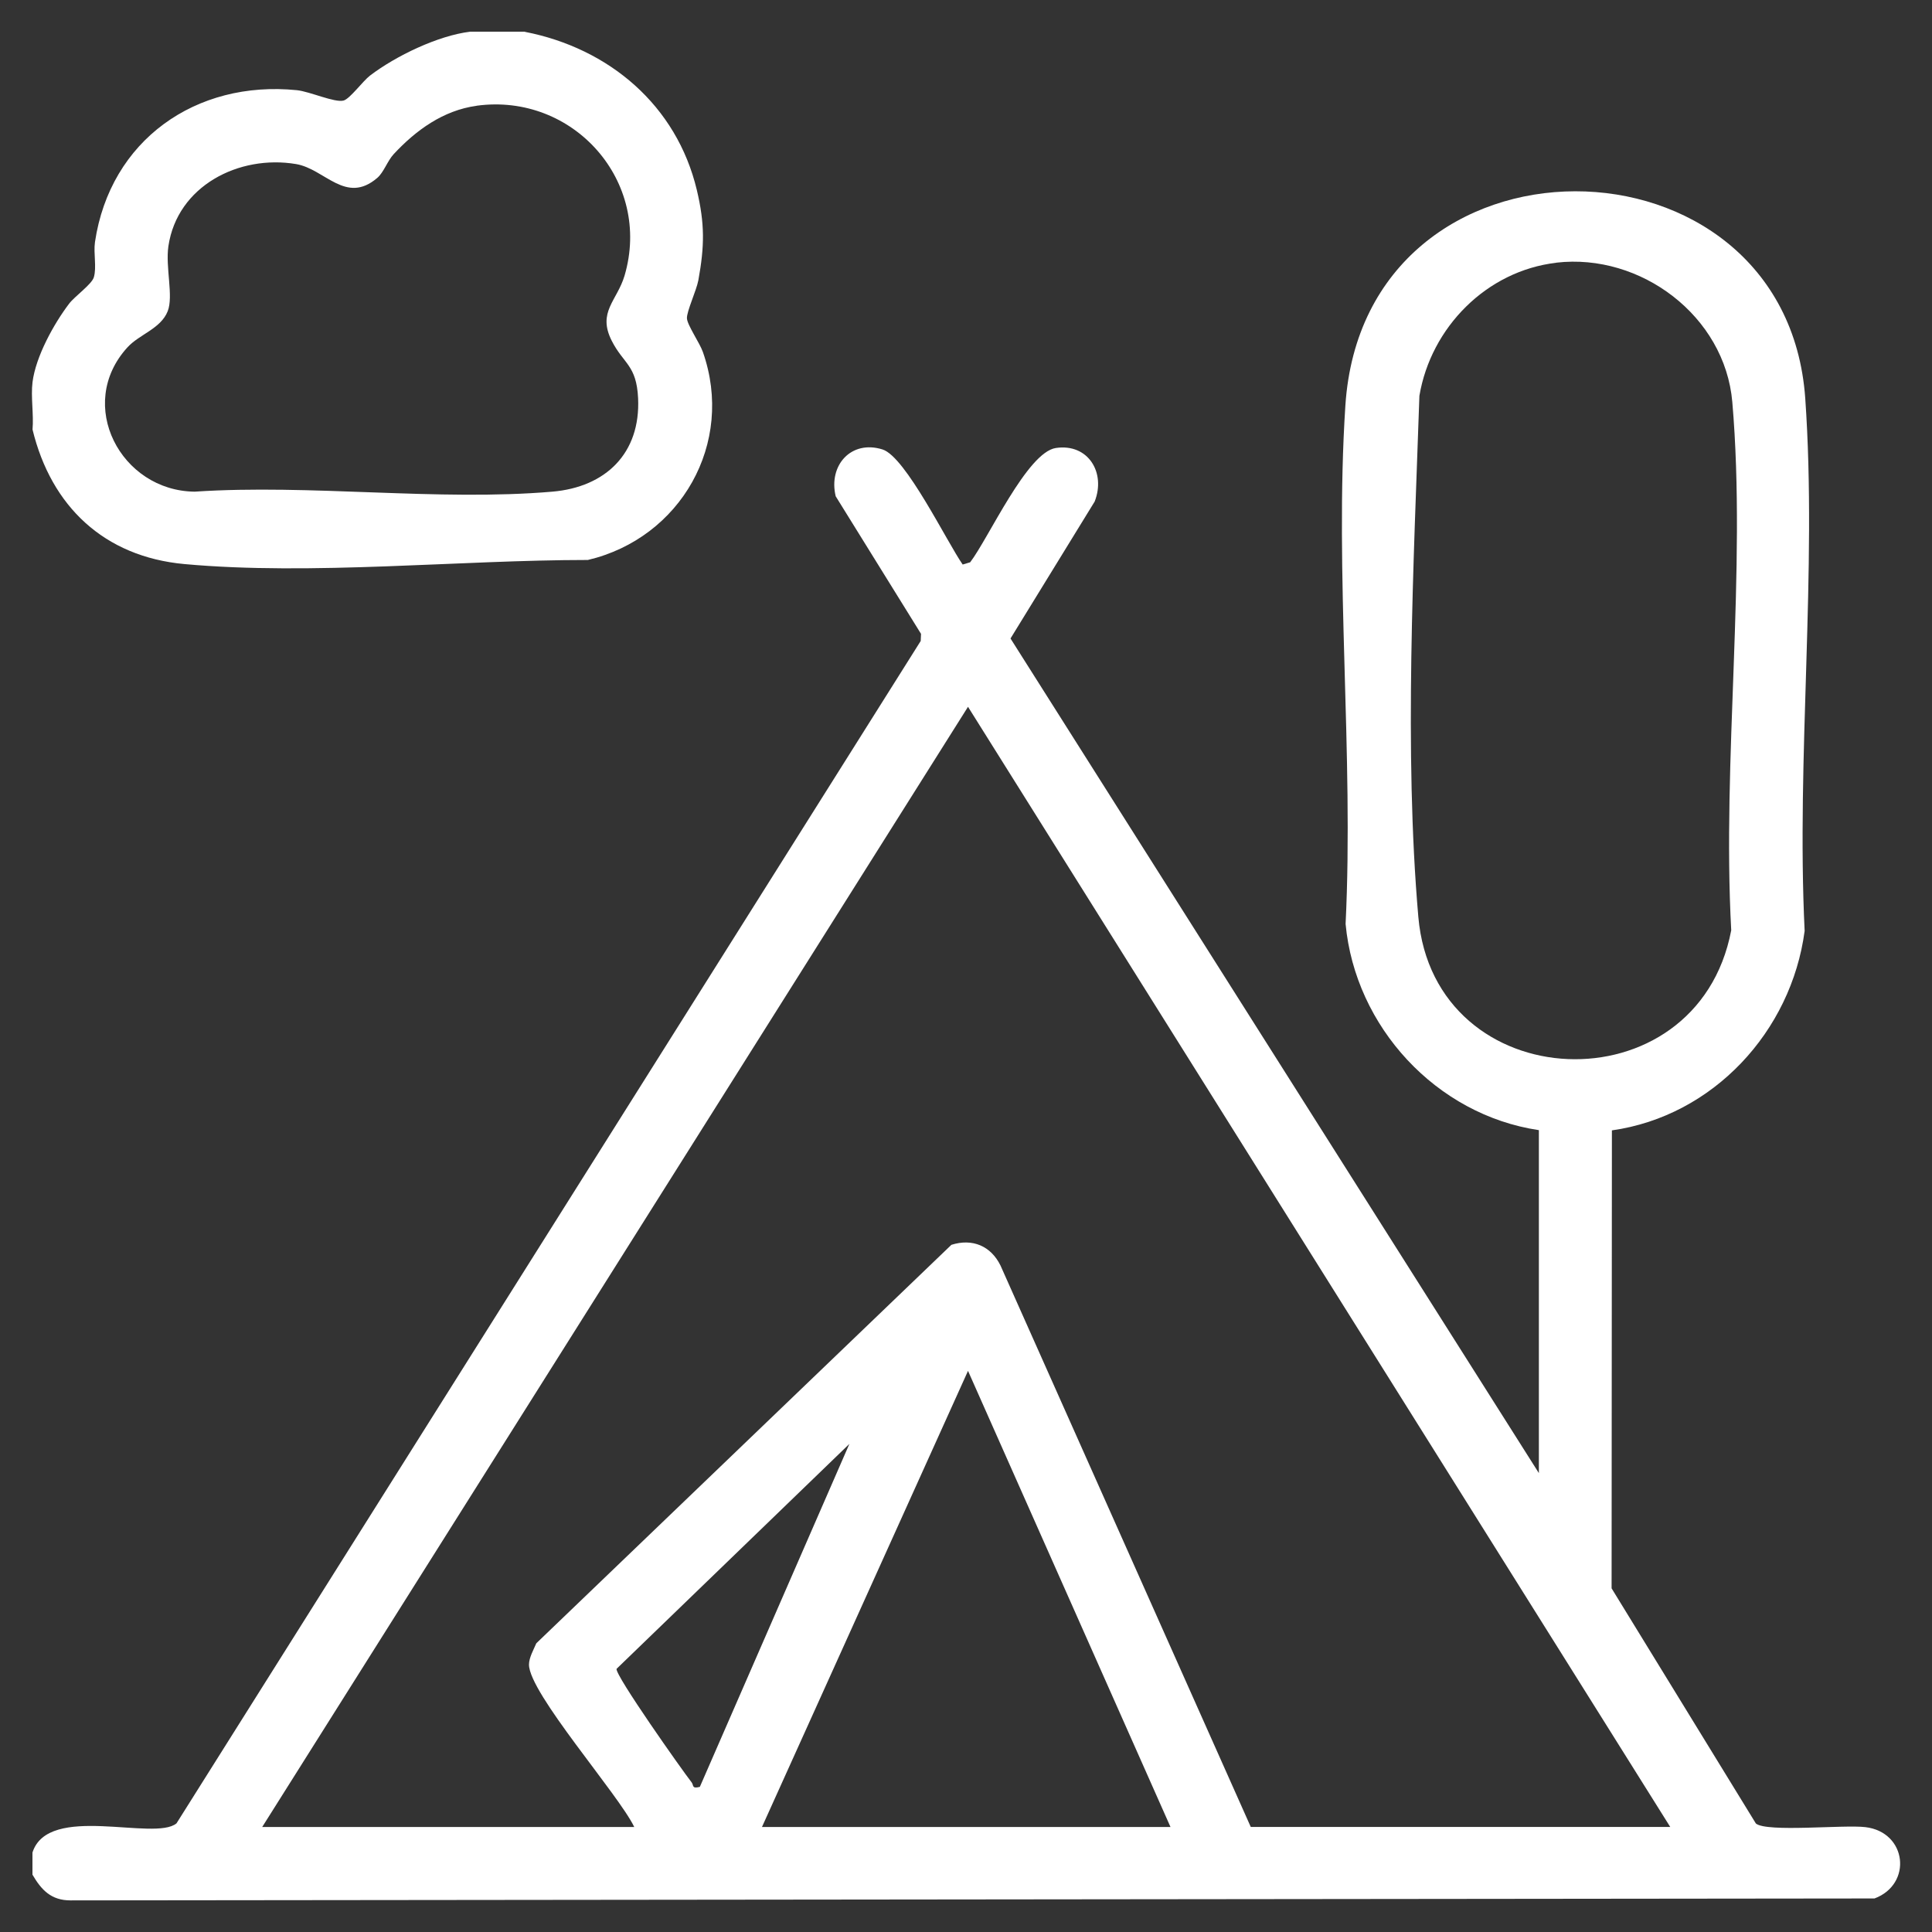
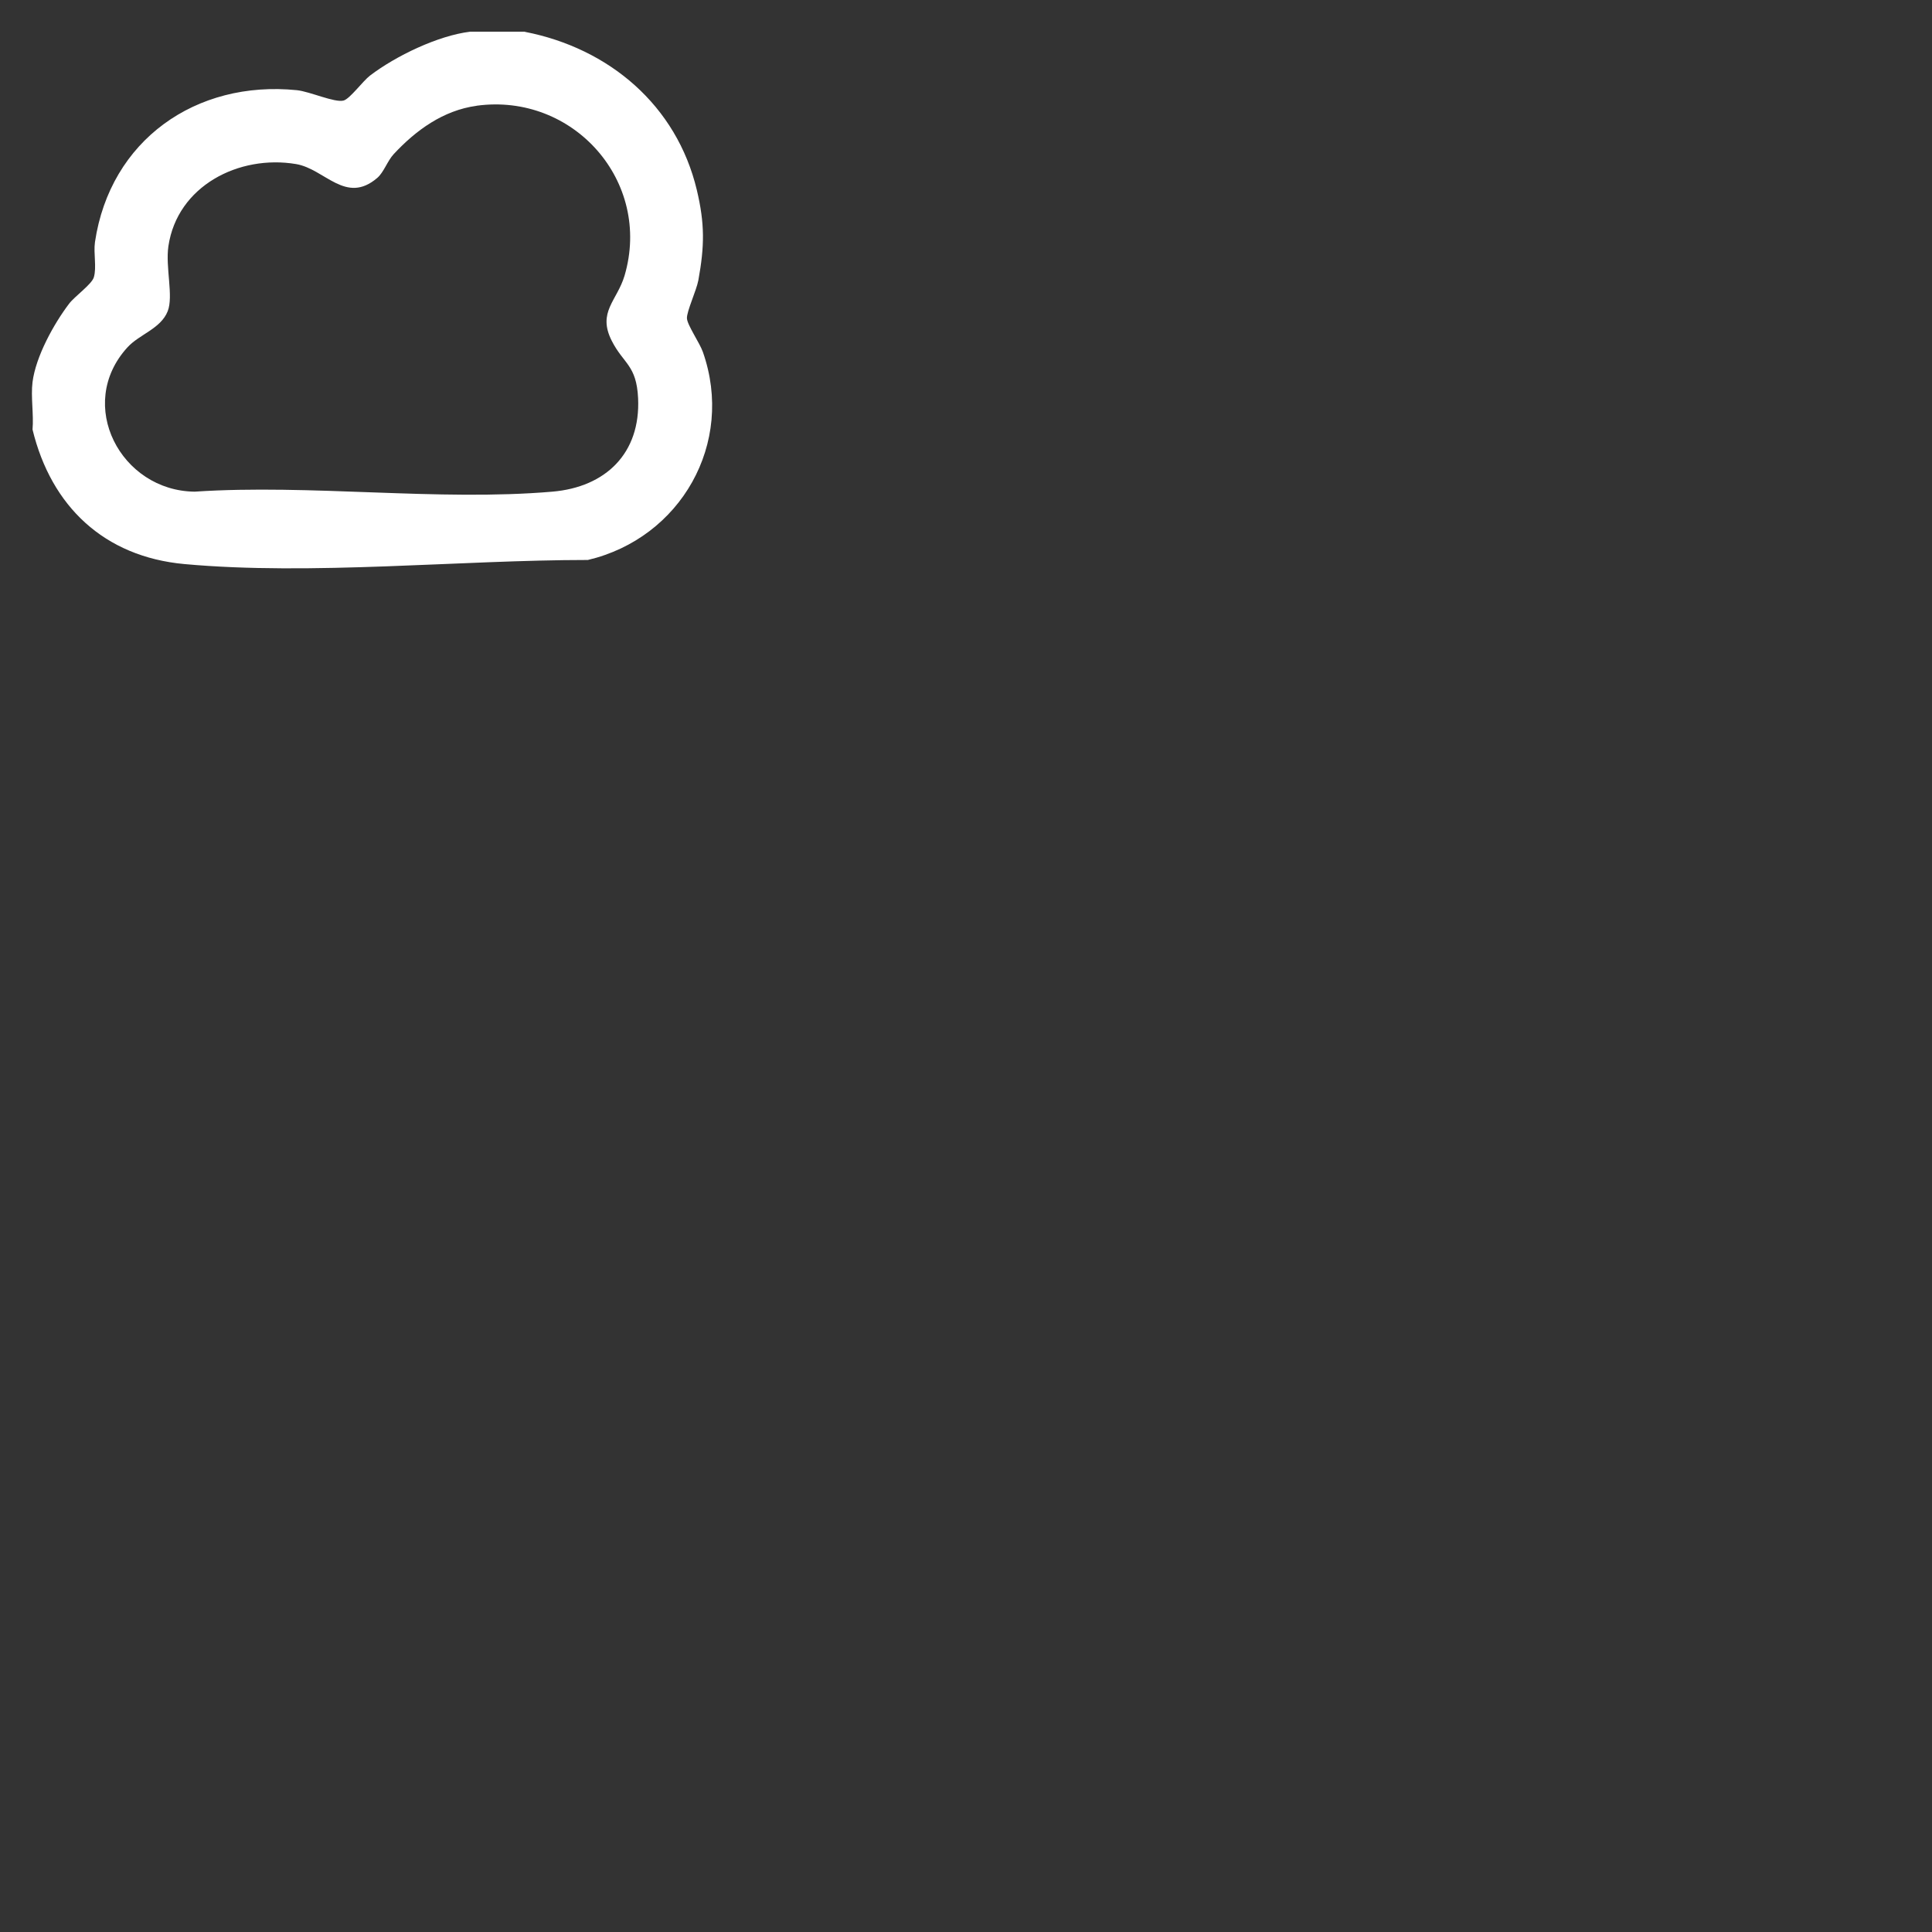
<svg xmlns="http://www.w3.org/2000/svg" id="Capa_1" data-name="Capa 1" viewBox="0 0 250 250">
  <rect x="0" y="0" width="250" height="250" fill="#333333" stroke="none" />
  <defs>
    <style>      .cls-1 {        fill: #fff;      }    </style>
  </defs>
-   <path class="cls-1" d="M4.2,239.72c2.04-6.43,15.79-1.41,18.64-3.78L119.14,82.94l.04-.92-11.04-17.8c-.97-3.99,1.99-7.34,6.06-6.06,2.98.93,8.33,11.97,10.37,14.89l.97-.29c2.38-3.11,7.37-14.24,11.09-14.79,4.19-.62,6.49,3.21,5.02,6.93l-10.89,17.72,68.37,108v-44.38c-13.28-1.97-23.77-13.37-25.01-26.68,1.07-21.95-1.45-45.27-.03-67.06,2.42-37.2,57.02-36.48,59.51-.94,1.56,22.28-1.17,46.42-.08,68.9-1.72,13.01-11.84,23.96-24.94,25.81l-.04,59.26,18.67,30.43c1.41,1.17,11.39.13,14.17.47,5.39.64,6.12,7.39,1.18,9.23l-233.43.25c-2.52,0-3.77-1.35-4.93-3.33v-2.83ZM201.38,34c-9.01,1.05-16.22,8.36-17.71,17.22-.74,21.79-2,45.96-.14,67.41,2.04,23.56,36.07,24.96,40.49,1.75-1.2-22.05,2.01-46.59.14-68.36-.96-11.12-11.85-19.3-22.78-18.03ZM33.93,236.41h48.14c-2.01-4.19-13.62-17.34-13.62-21.01,0-.9.6-1.94.95-2.76l53.71-51.56c2.72-.86,5.1.14,6.35,2.67l32.39,72.66h54.28L125.26,91.46,33.93,236.41ZM98.6,236.41h52.86l-26.2-59.02-26.66,59.02ZM90.56,231.22l19.35-44.38-30.13,29.11c-.17.86,8.48,13.11,9.71,14.68.3.38-.01.87,1.07.59Z" />
  <path class="cls-1" d="M67.92,4.12c10.89,2.12,19.64,9.51,22.25,20.47,1.04,4.37,1,7.26.2,11.66-.25,1.35-1.52,4.03-1.48,4.94.03.85,1.65,3.18,2.06,4.35,4.16,11.83-2.88,24.09-14.88,26.92-16.58,0-35.79,2.03-52.21.53-10.38-.95-17.24-7.47-19.65-17.41.17-1.95-.24-4.24,0-6.14.42-3.3,2.73-7.5,4.73-10.14.74-.97,2.92-2.5,3.2-3.41.39-1.3-.06-3.1.15-4.57,1.96-13.18,13.06-20.97,26.13-19.65,1.66.17,4.9,1.65,6.04,1.34.82-.22,2.49-2.52,3.42-3.23,3.33-2.54,8.81-5.18,12.97-5.68h7.08ZM61.67,13.69c-4.32.59-7.86,3.17-10.73,6.26-.8.86-1.28,2.35-2.12,3.07-4.09,3.5-6.77-1.16-10.51-1.79-7.41-1.24-15.37,2.84-16.52,10.63-.4,2.73.68,6.47-.09,8.41-.9,2.28-3.67,2.98-5.22,4.69-6.74,7.4-.85,18.56,8.71,18.66,14.97-1,31.51,1.27,46.29,0,6.9-.59,11.42-4.97,11.09-12.08-.2-4.32-1.89-4.44-3.41-7.44-1.89-3.73.69-5.17,1.66-8.44,3.58-12.19-6.64-23.68-19.14-21.98Z" />
</svg>